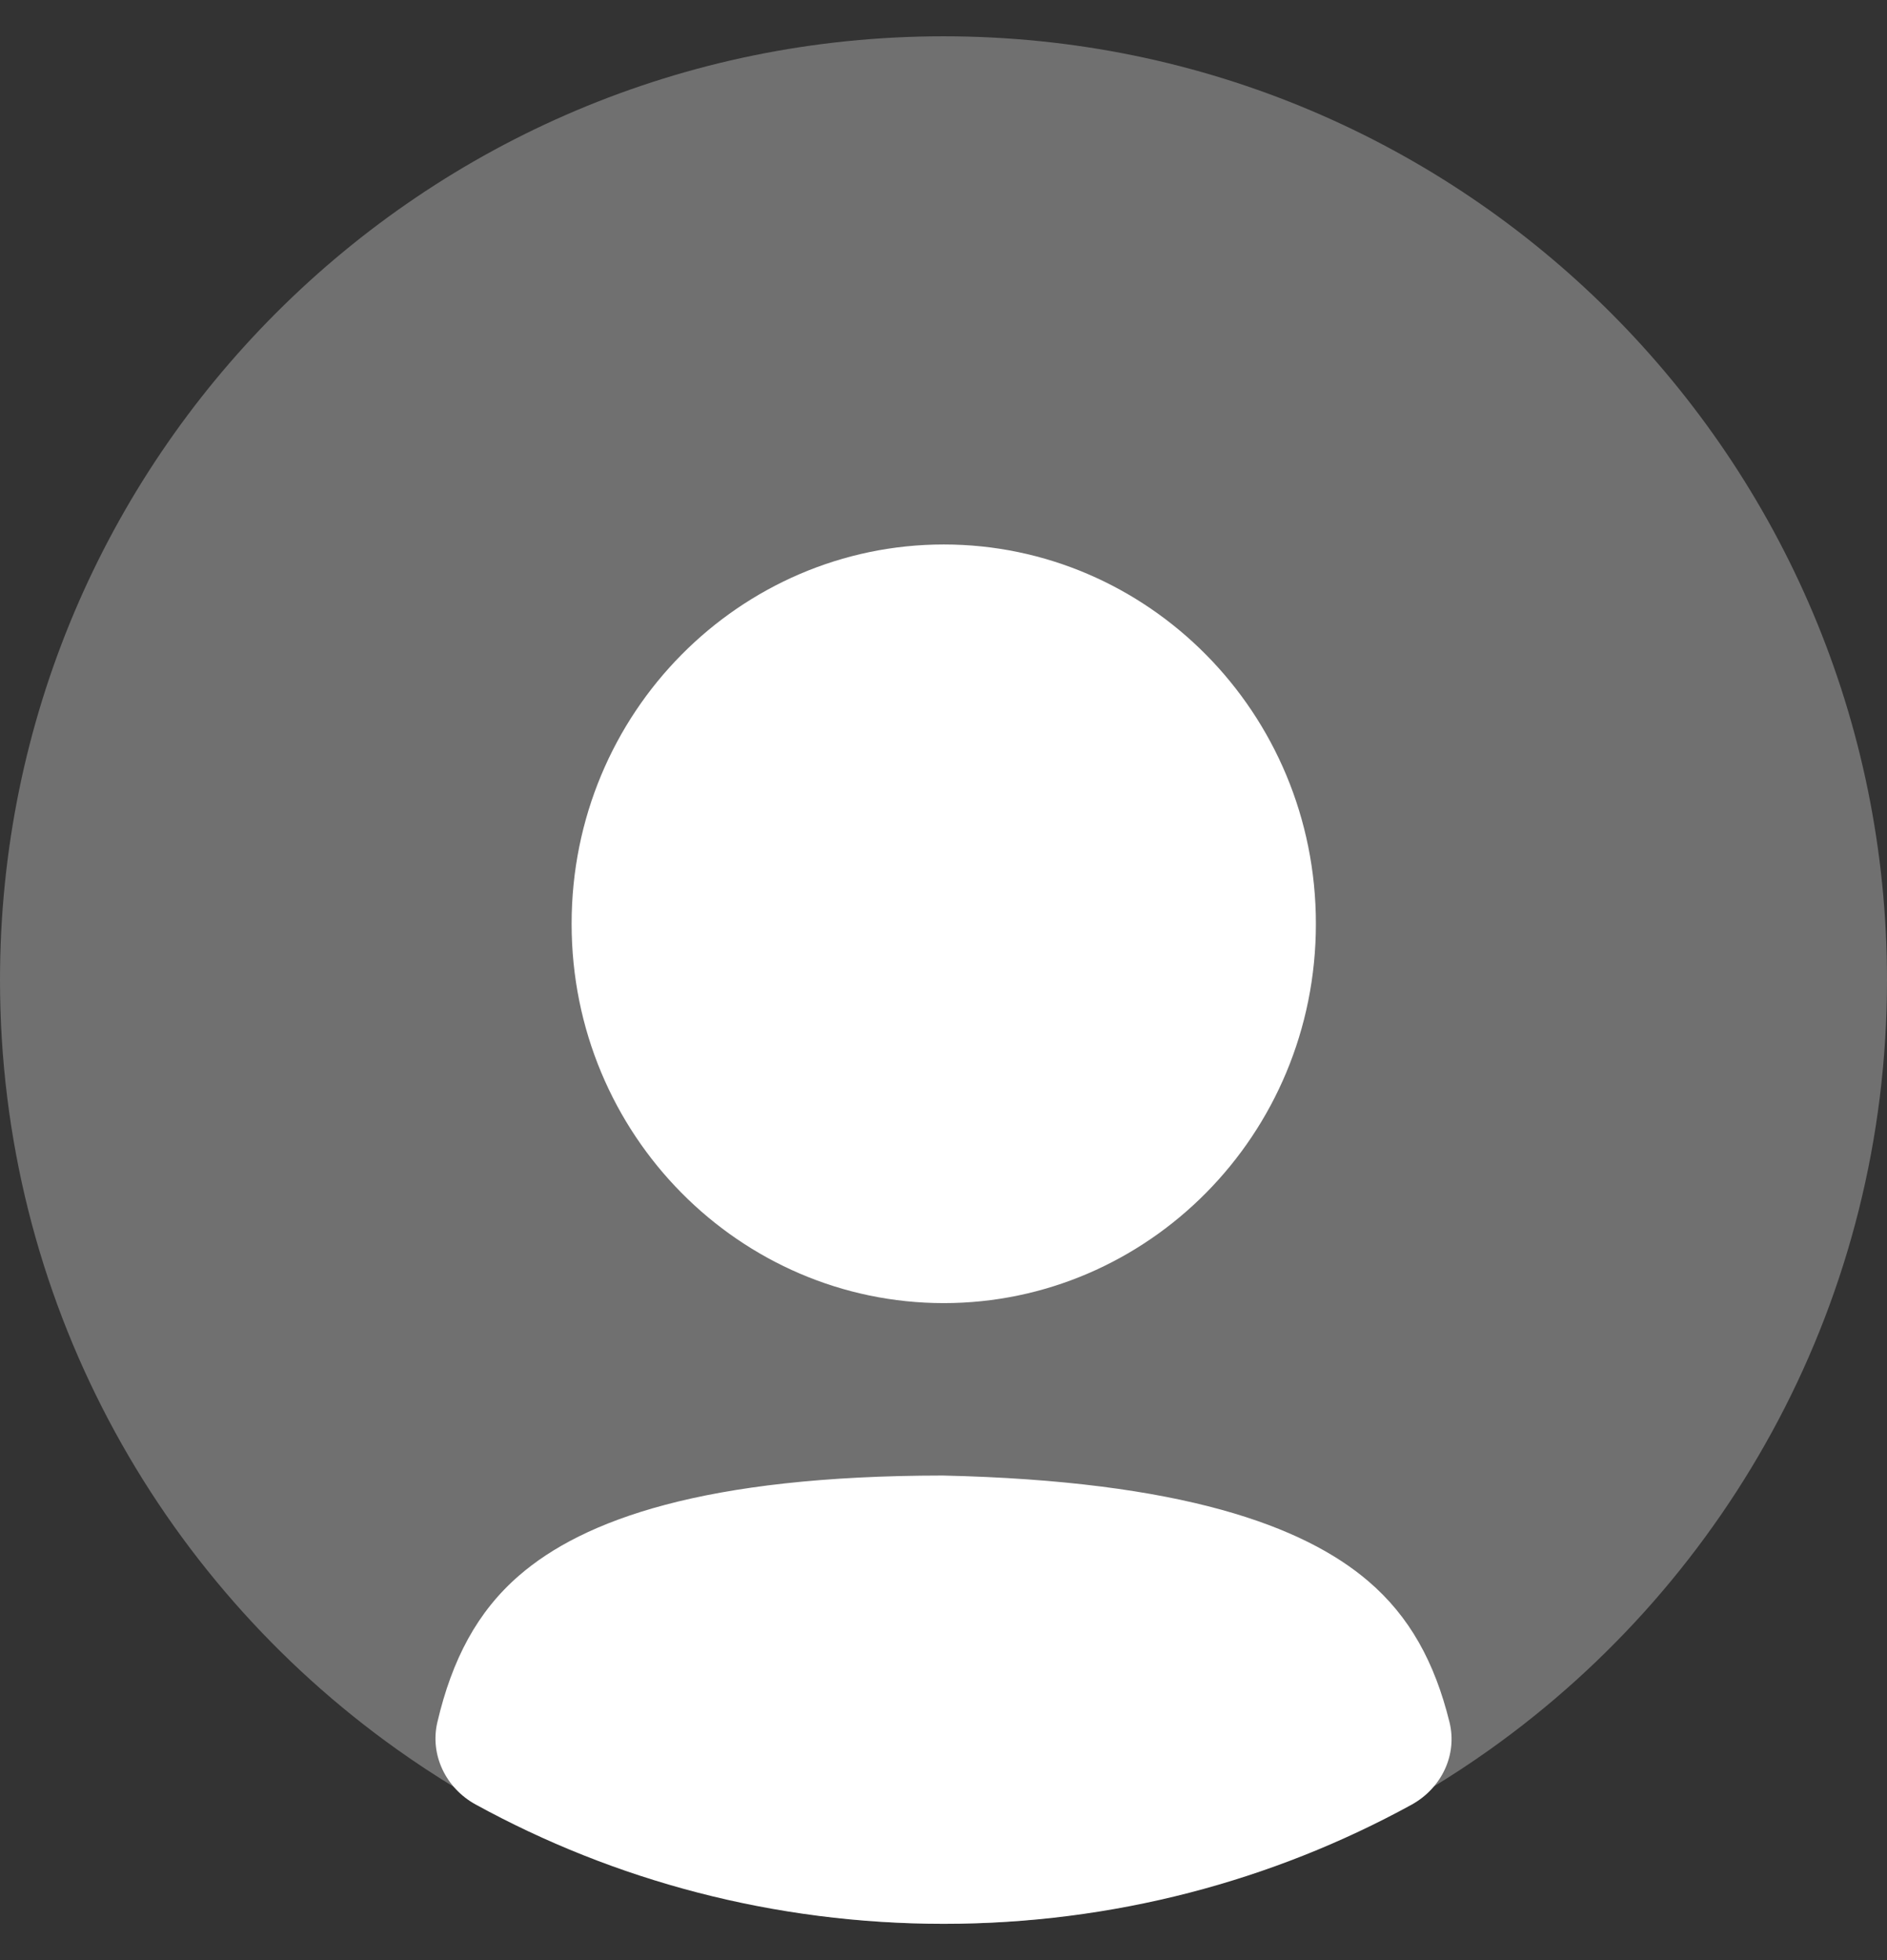
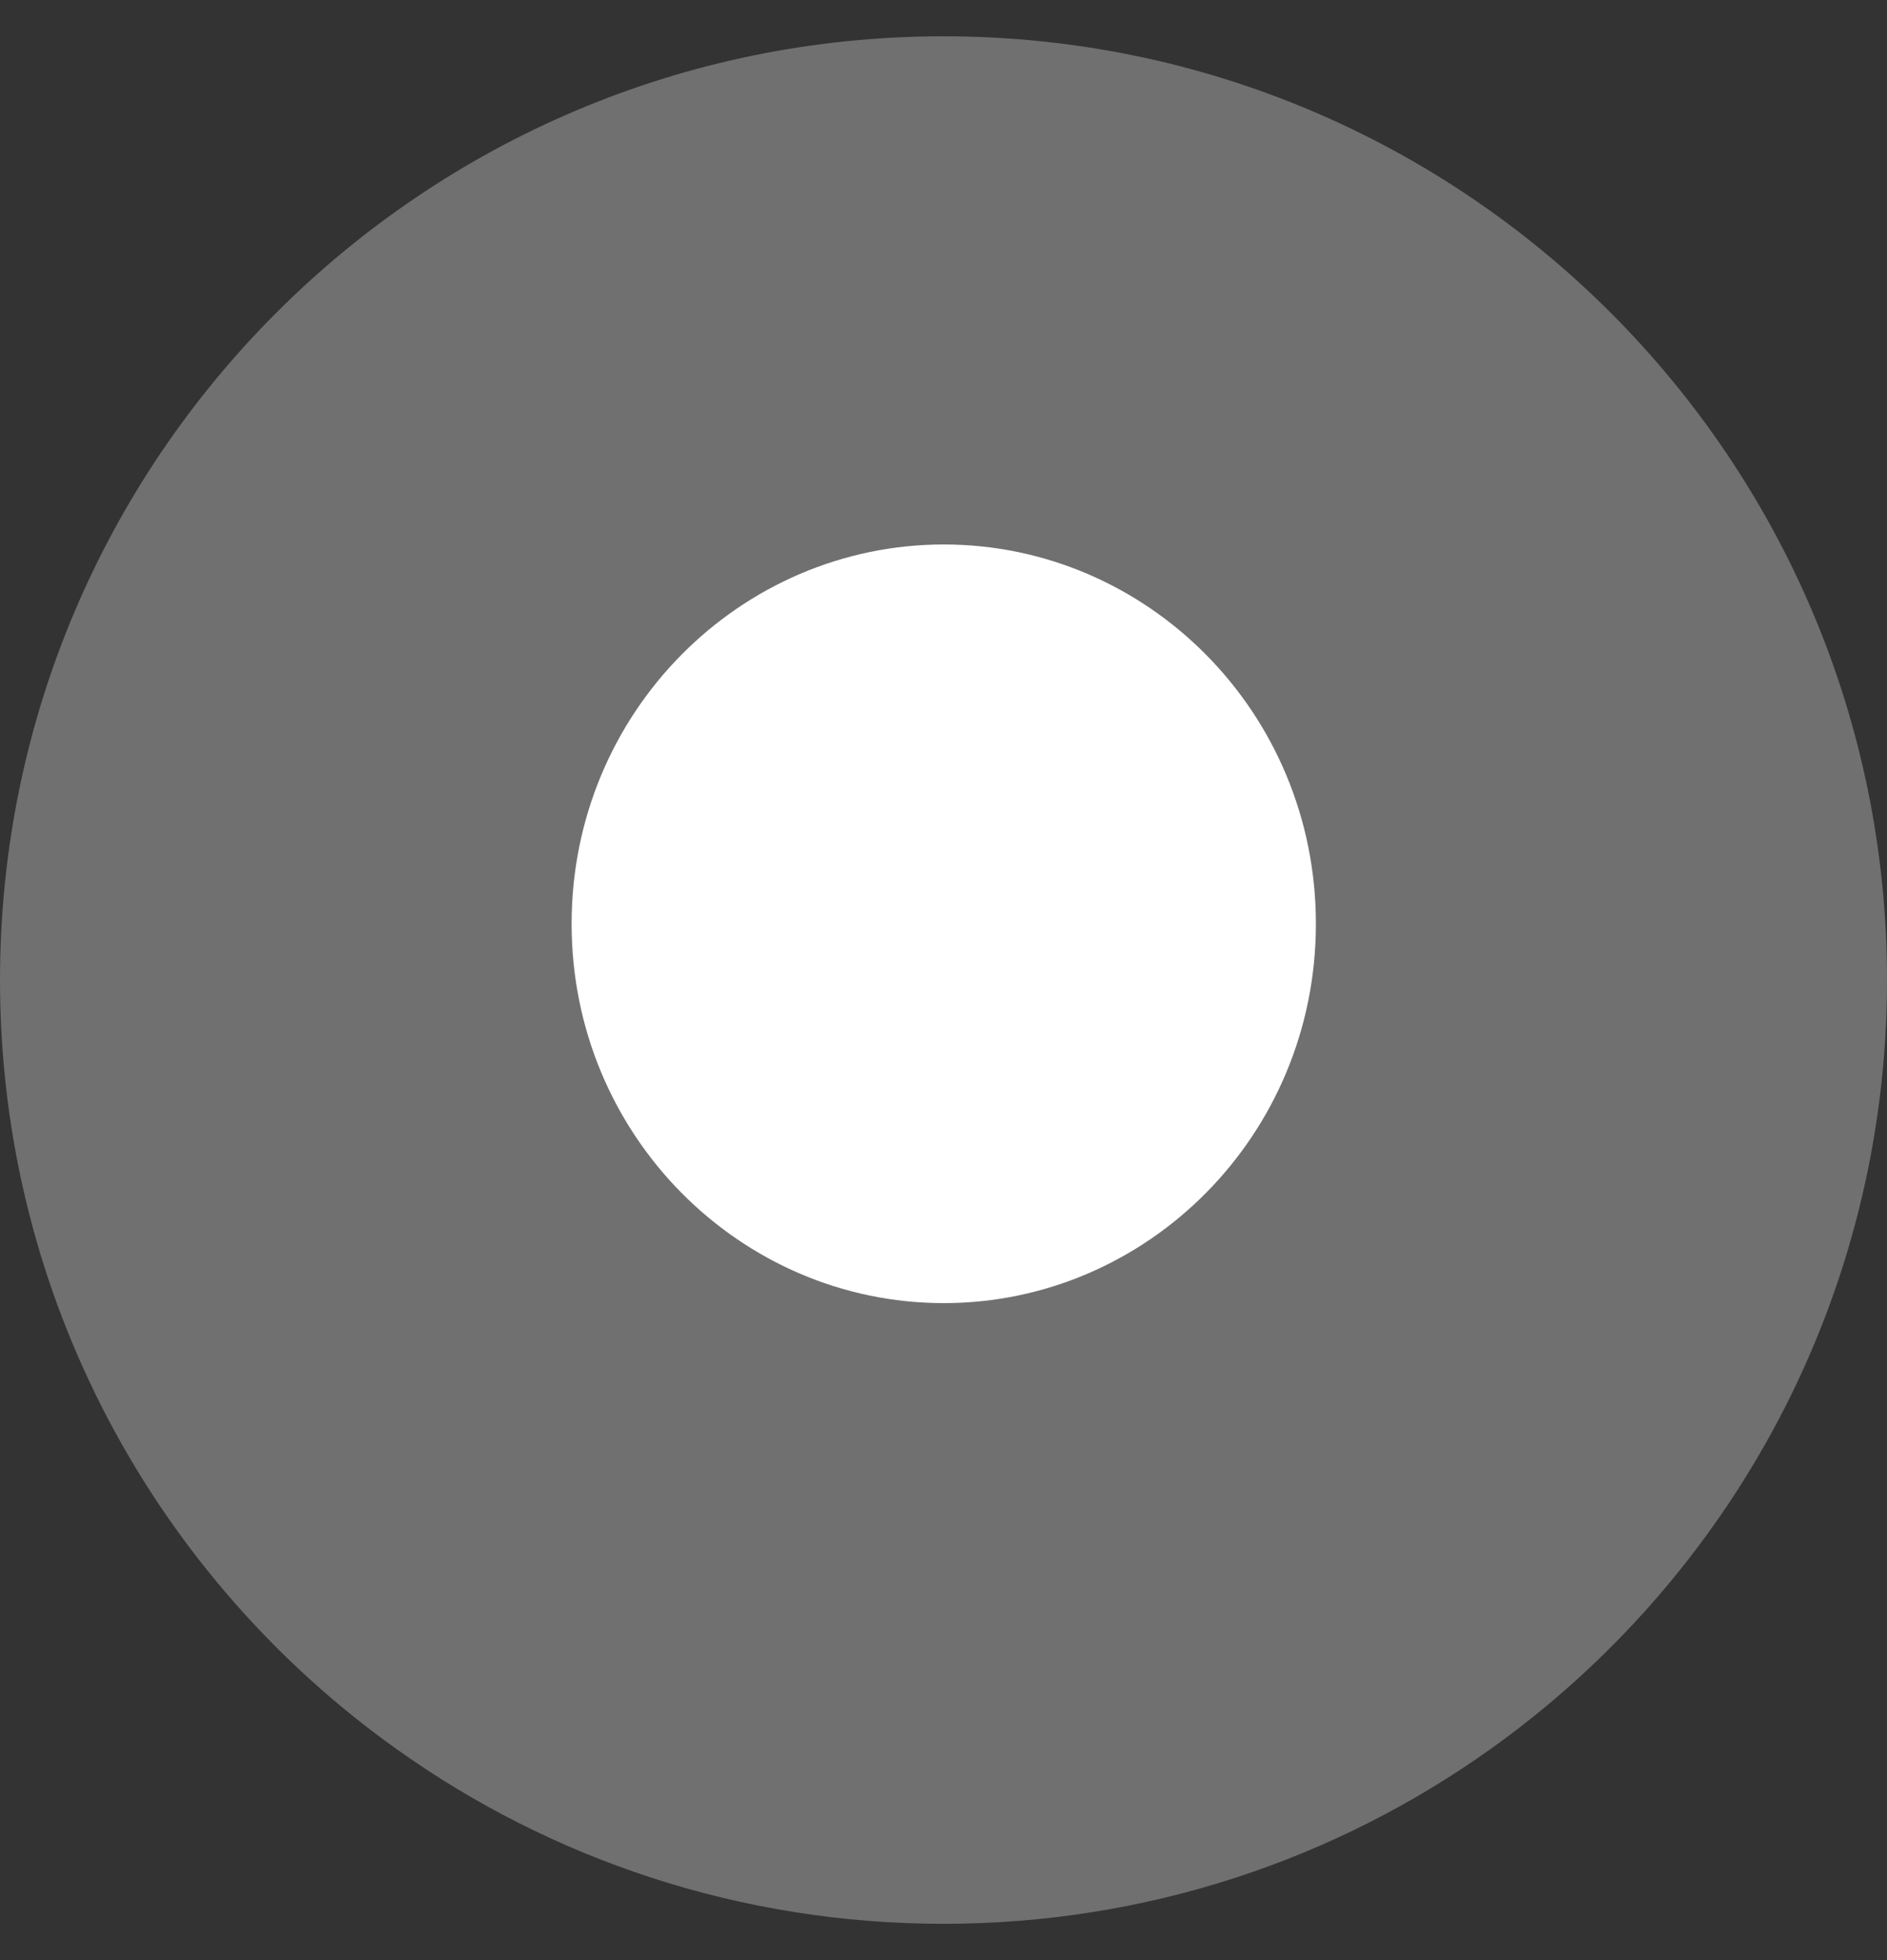
<svg xmlns="http://www.w3.org/2000/svg" width="26" height="27" viewBox="0 0 26 27" fill="none">
  <rect x="0" y="0" width="26" height="27" fill="#333333" stroke="none" />
  <path opacity="0.3" fill-rule="evenodd" clip-rule="evenodd" d="M13 0.5C5.82 0.5 0 6.32 0 13.5C0 17.875 2.162 21.745 5.472 24.099C7.596 25.611 10.196 26.5 13 26.5C15.804 26.5 18.403 25.611 20.527 24.1C23.837 21.746 26 17.875 26 13.5C26 6.32 20.18 0.5 13 0.5Z" fill="white" />
  <path d="M18.131 12.725C18.131 15.642 15.804 17.95 13.004 17.95C10.204 17.95 7.876 15.642 7.876 12.725C7.876 9.808 10.204 7.5 13.004 7.5C15.804 7.5 18.131 9.808 18.131 12.725Z" fill="white" />
-   <path d="M18.854 21.781C19.42 22.265 19.767 22.892 19.972 23.723C20.083 24.174 19.86 24.634 19.448 24.86C17.54 25.905 15.344 26.5 13.004 26.5C10.661 26.5 8.462 25.903 6.553 24.856C6.143 24.631 5.921 24.173 6.026 23.724C6.23 22.853 6.579 22.198 7.154 21.701C8.035 20.938 9.699 20.327 12.99 20.325C16.284 20.399 17.962 21.018 18.854 21.781Z" fill="white" />
</svg>